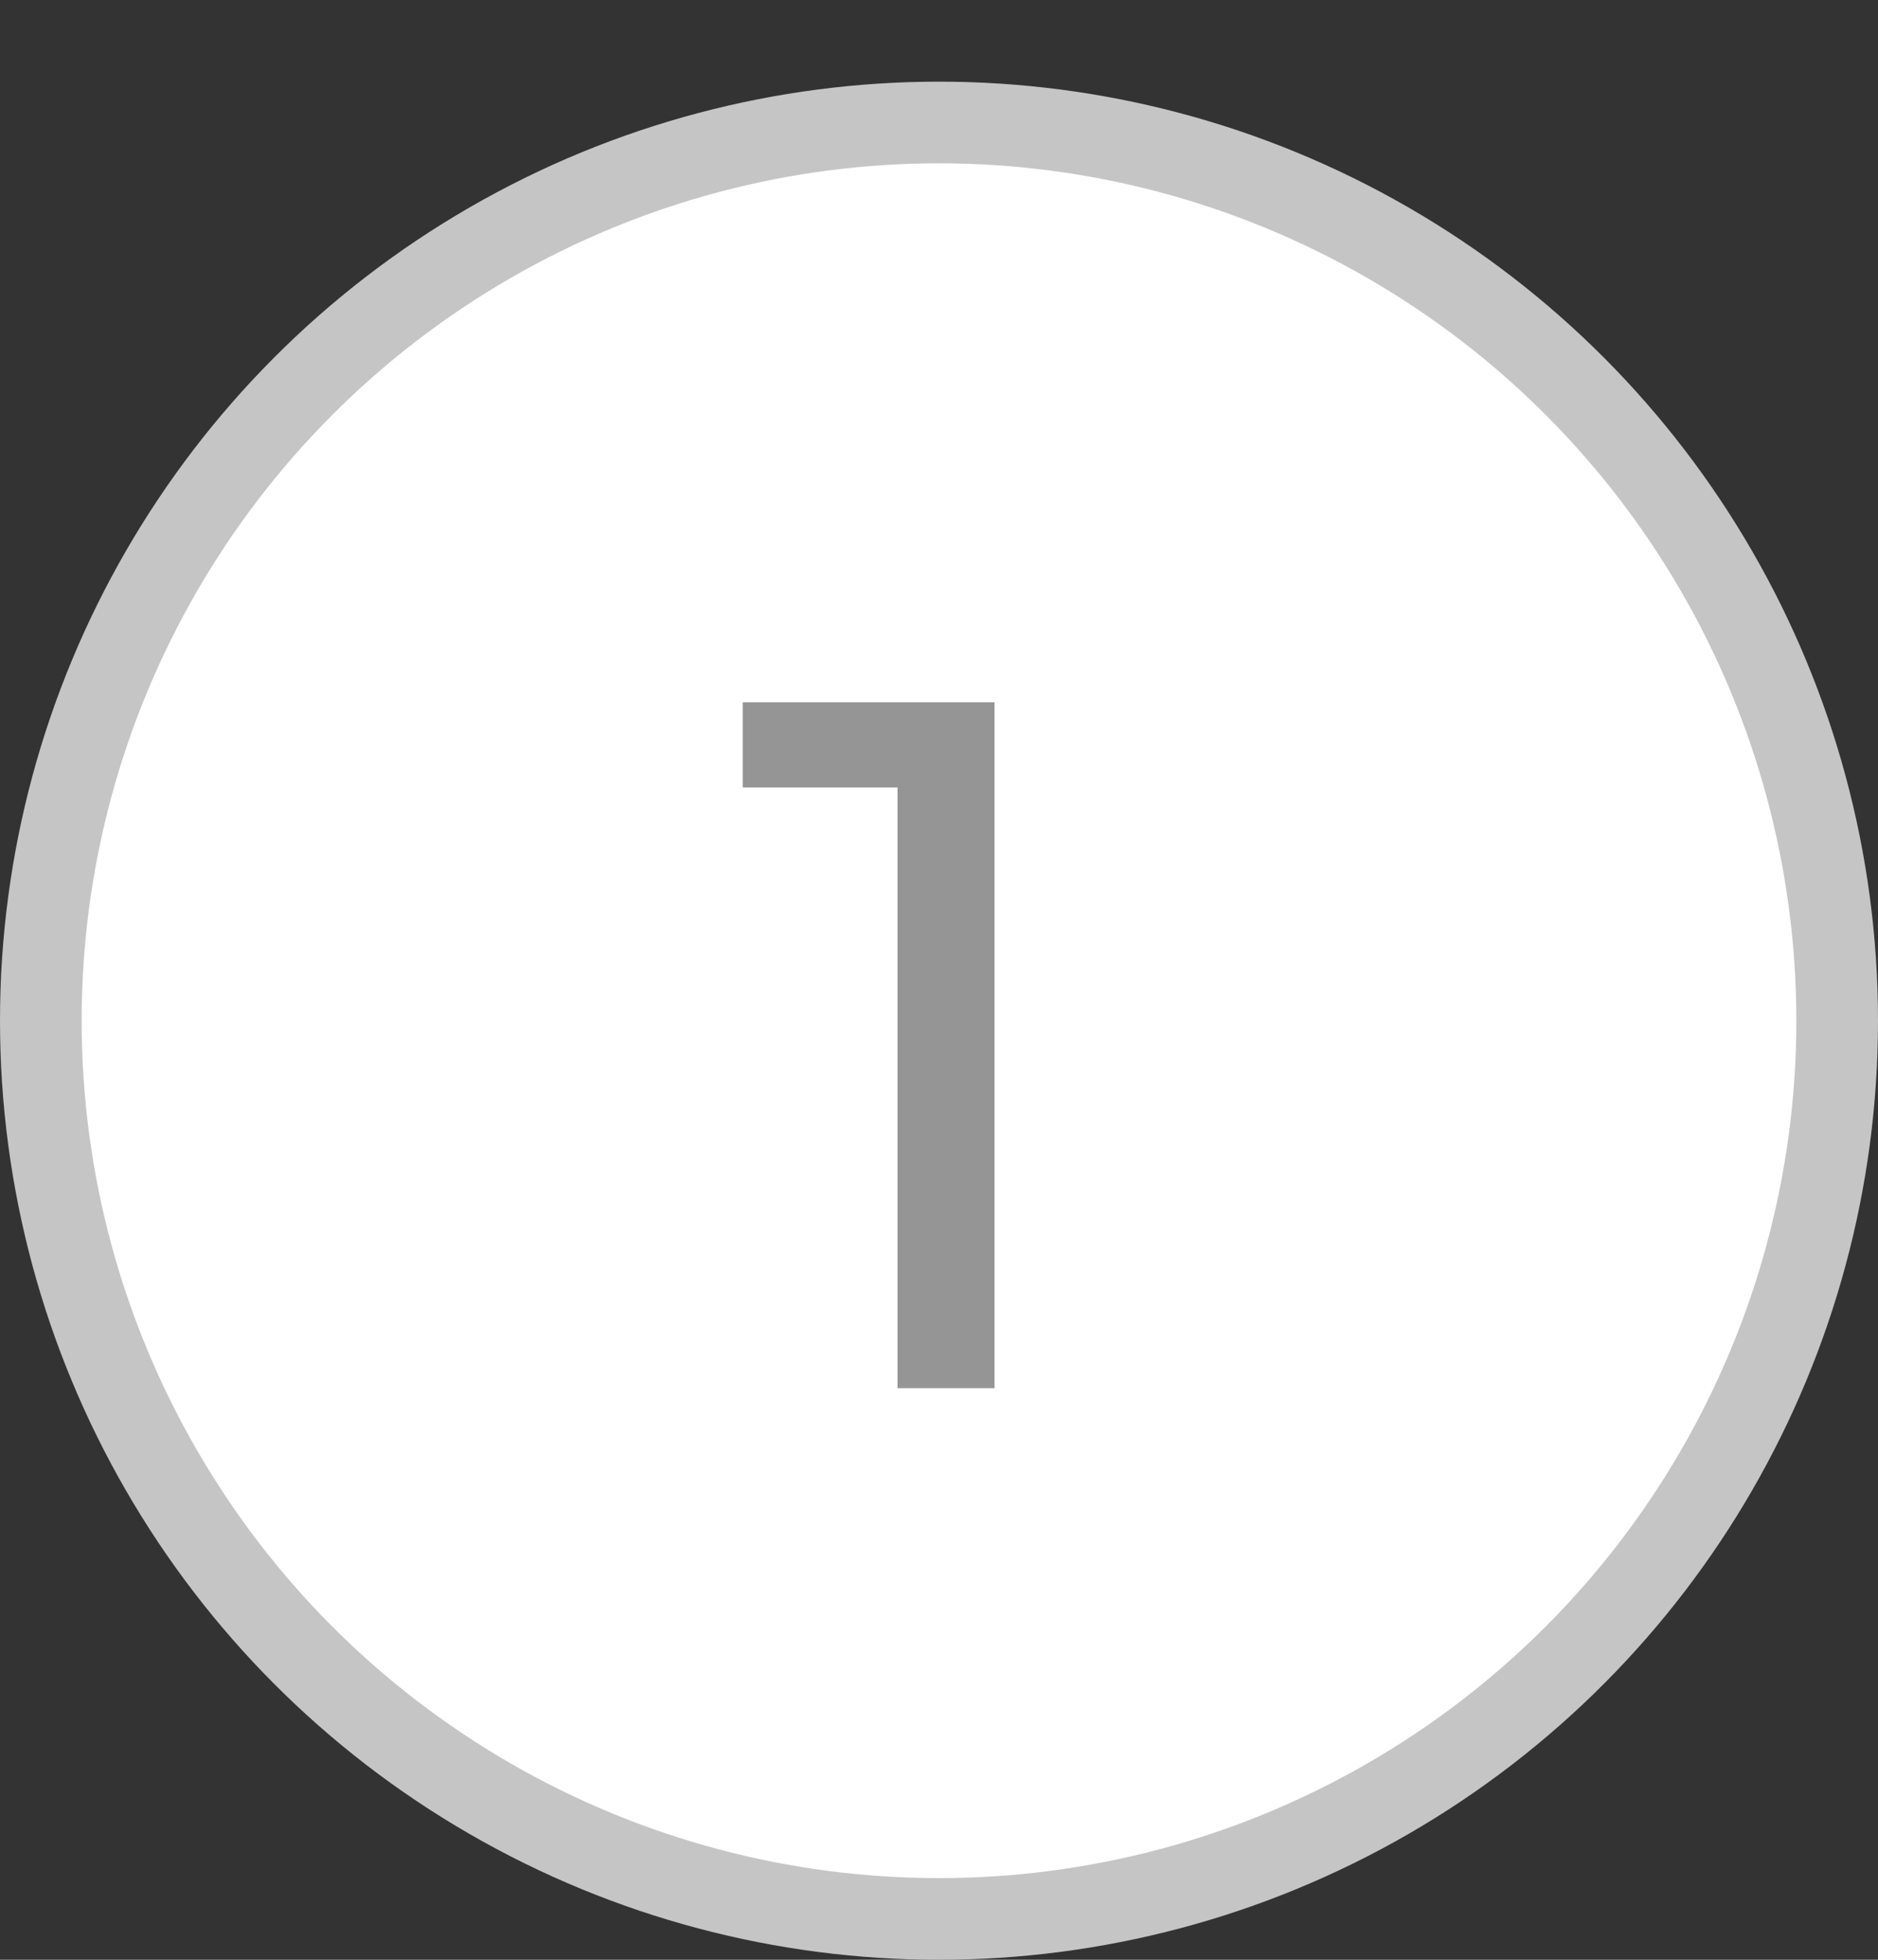
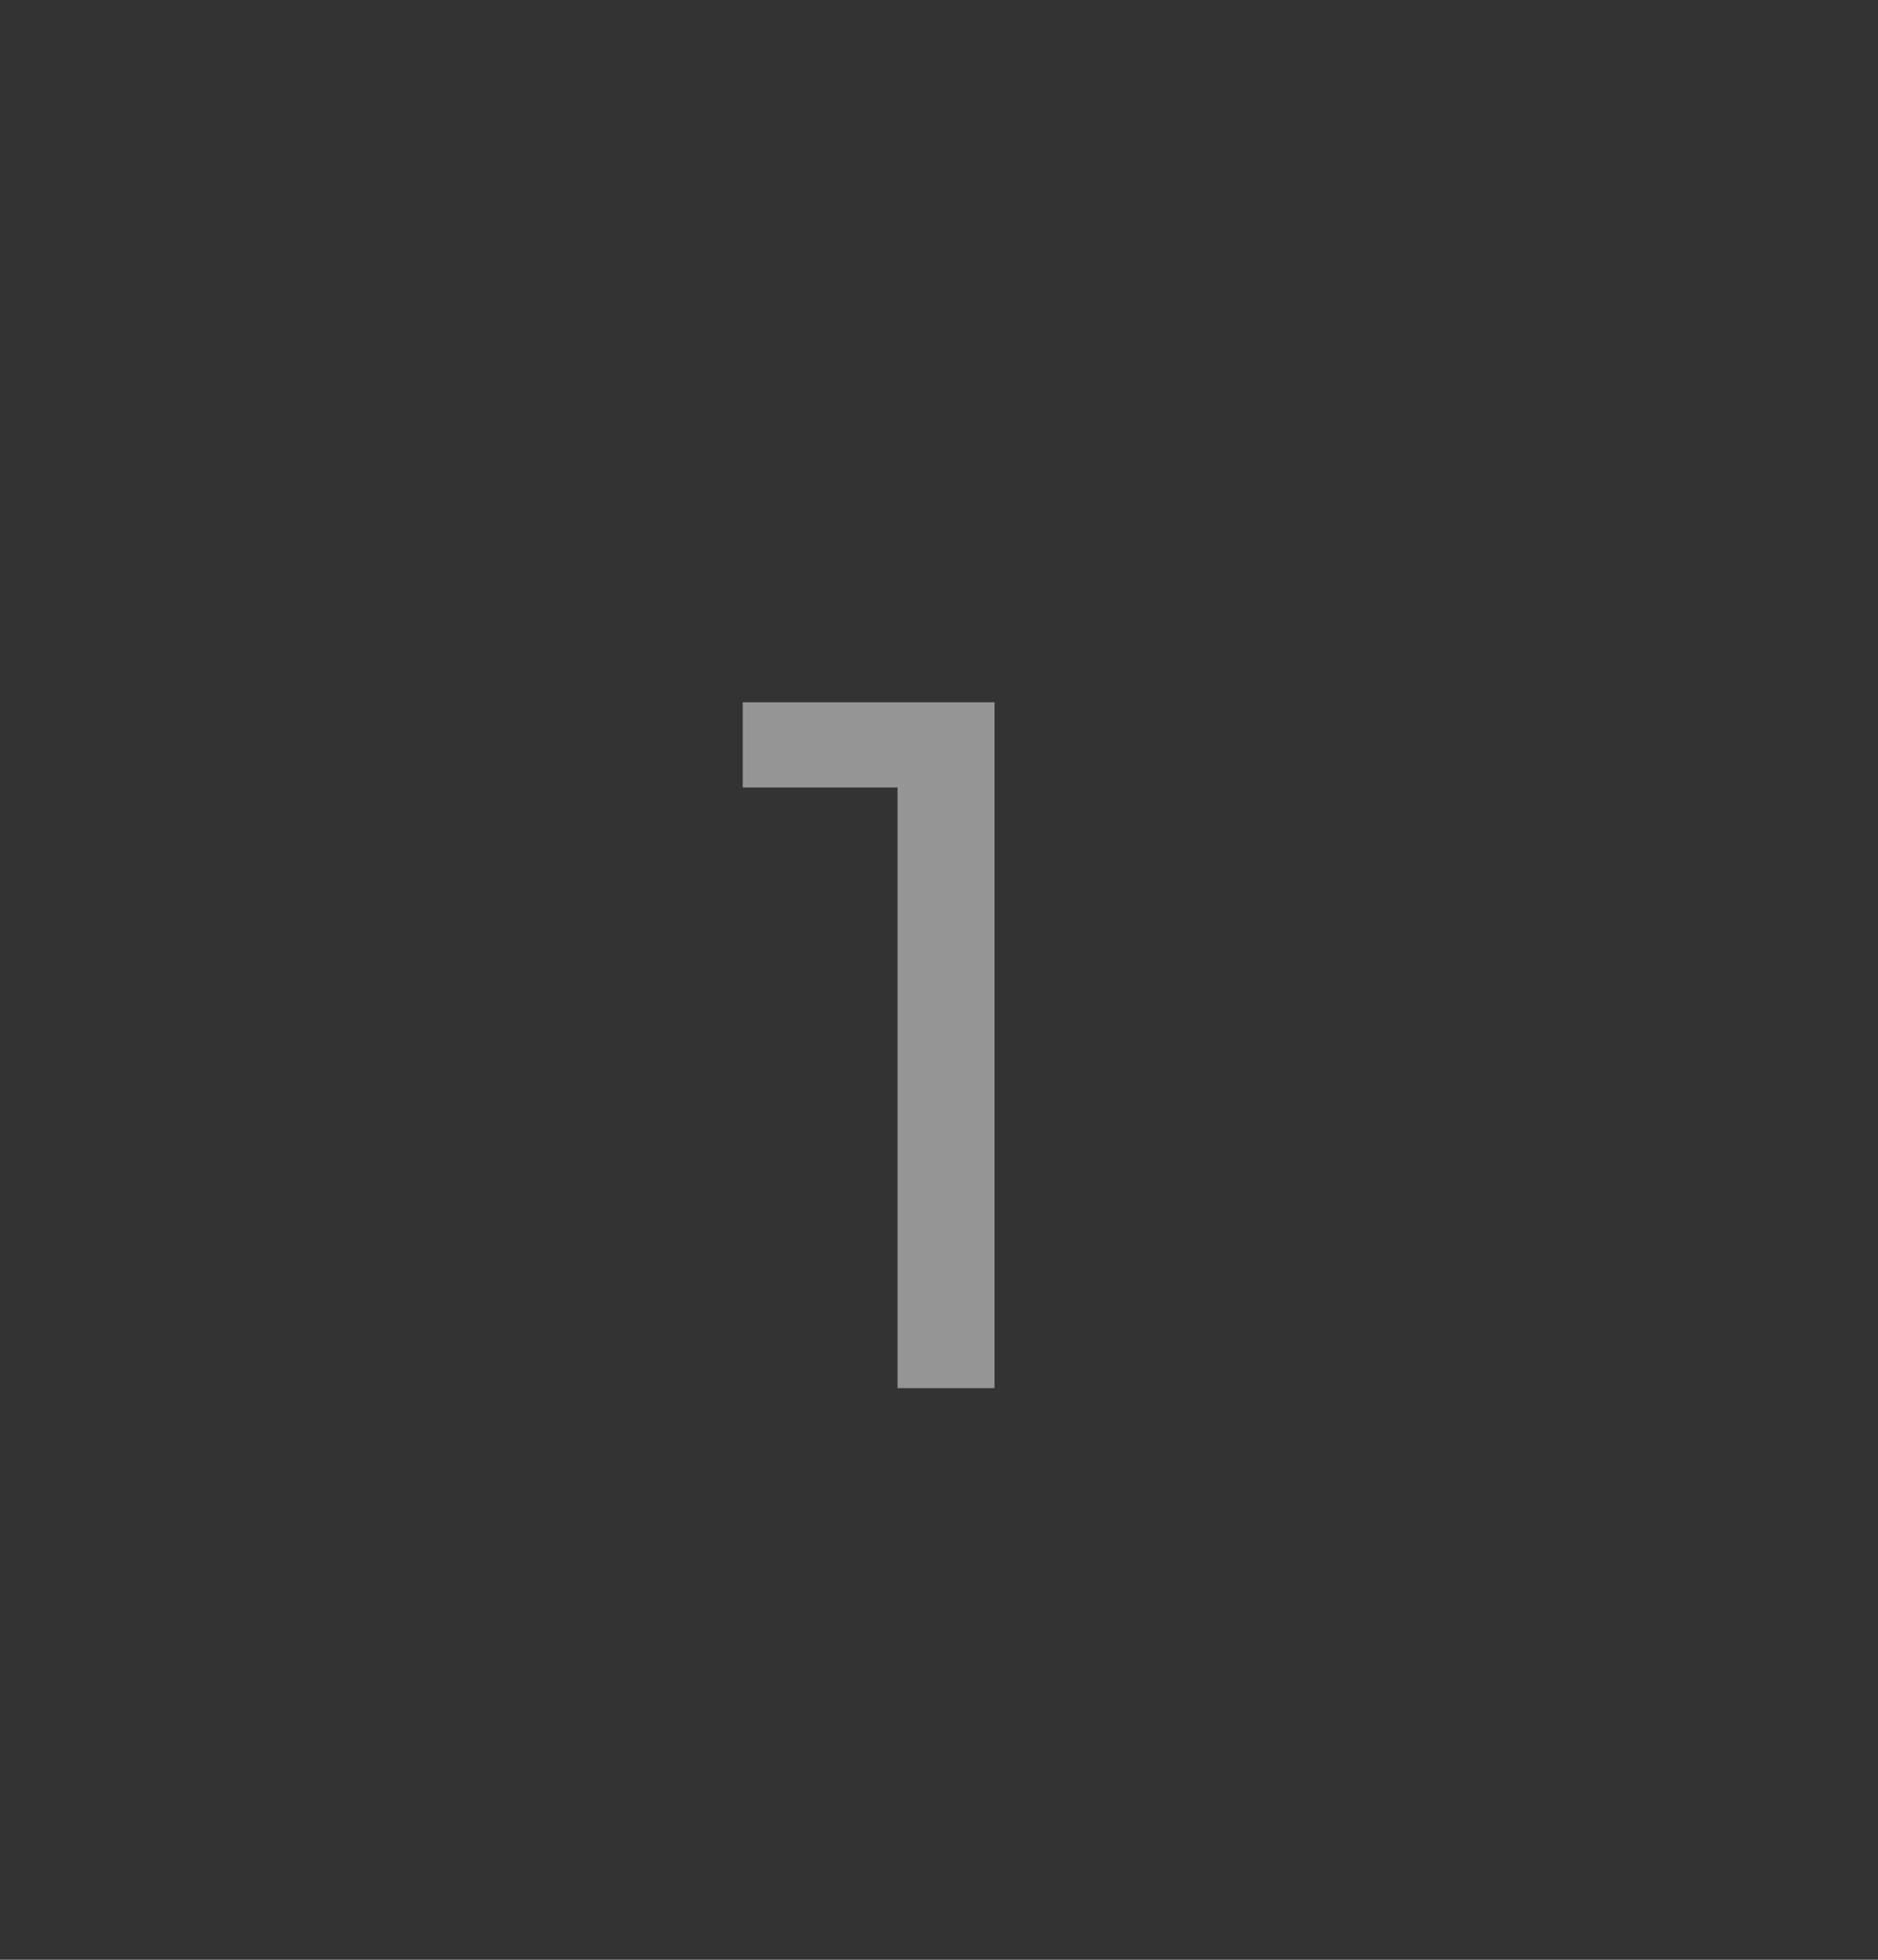
<svg xmlns="http://www.w3.org/2000/svg" width="23" height="24" viewBox="0 0 23 24" fill="none">
  <rect x="0" y="0" width="23" height="24" fill="#333333" stroke="none" />
-   <circle cx="11.5" cy="12.5" r="11" fill="white" stroke="#C5C5C5" />
  <path d="M10.992 17V9.08L11.508 9.644H9.096V8.6H12.18V17H10.992Z" fill="#959595" />
</svg>